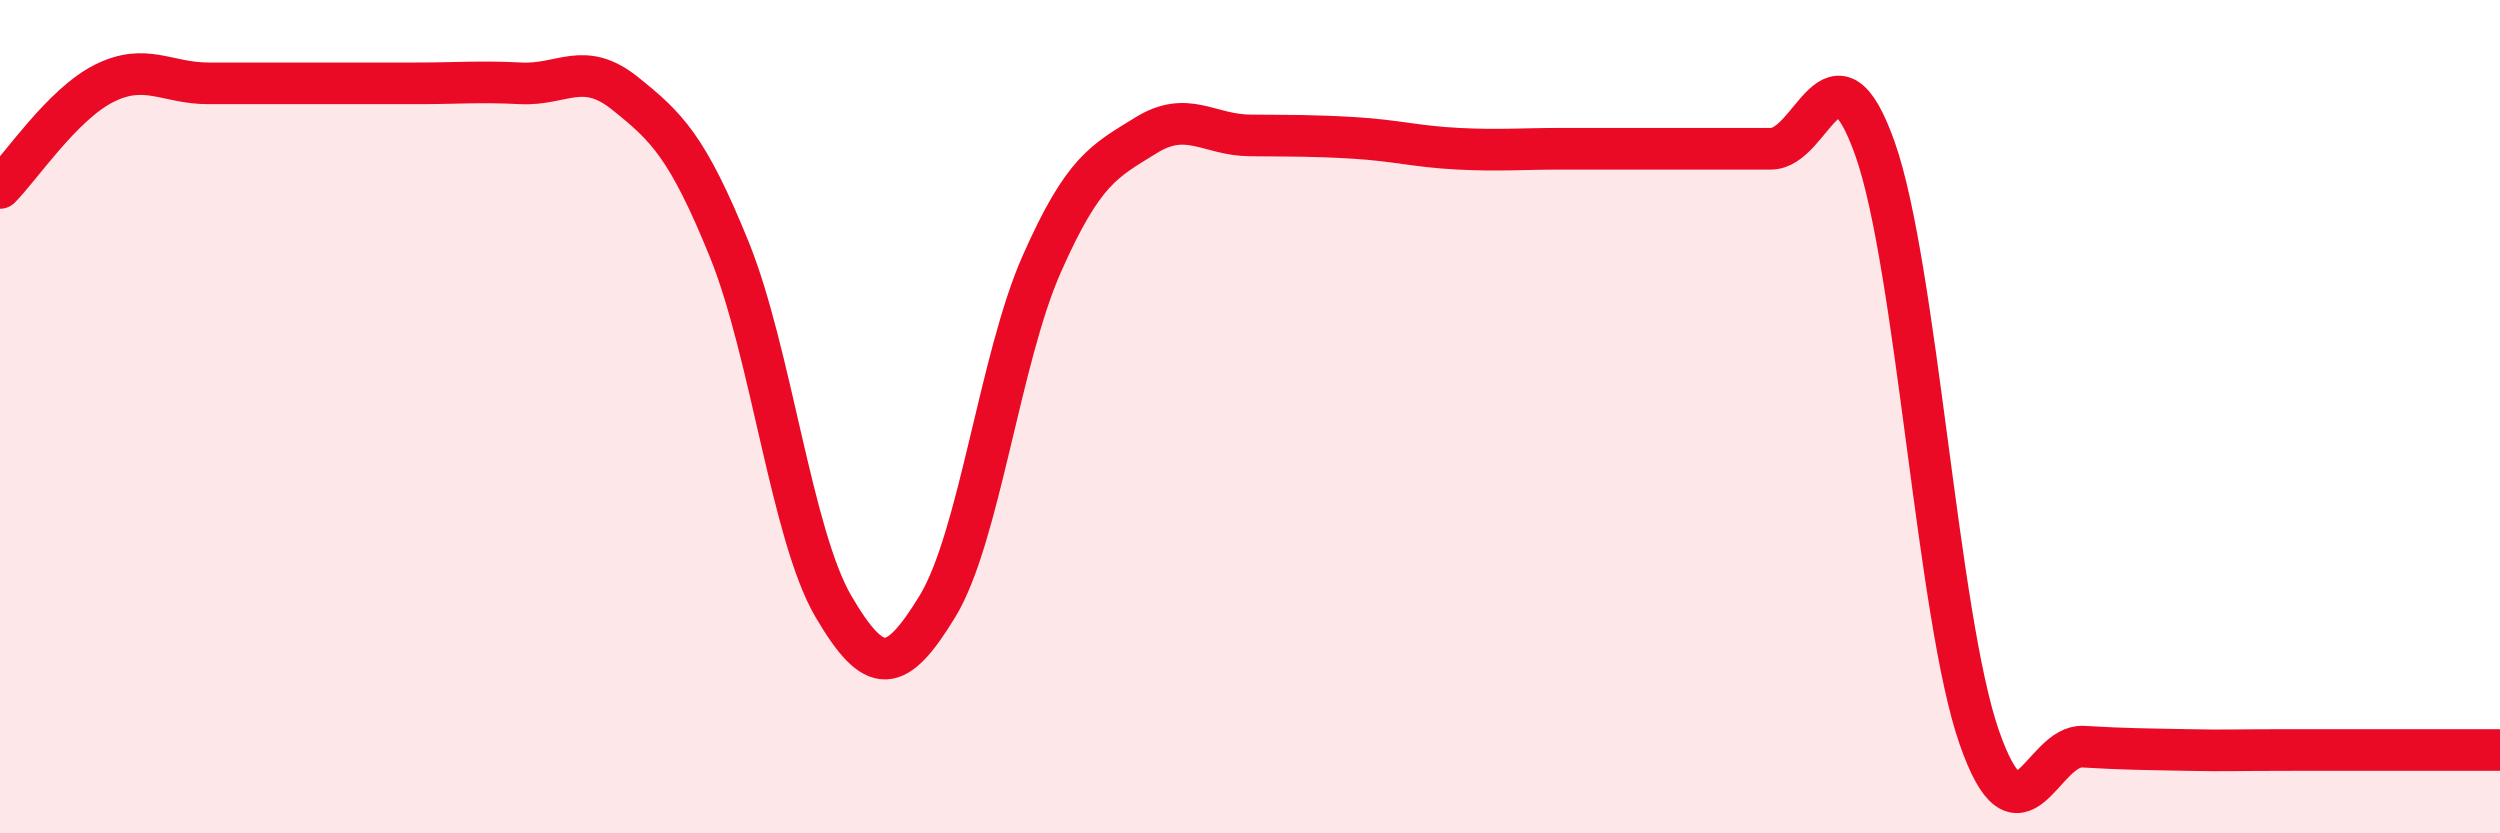
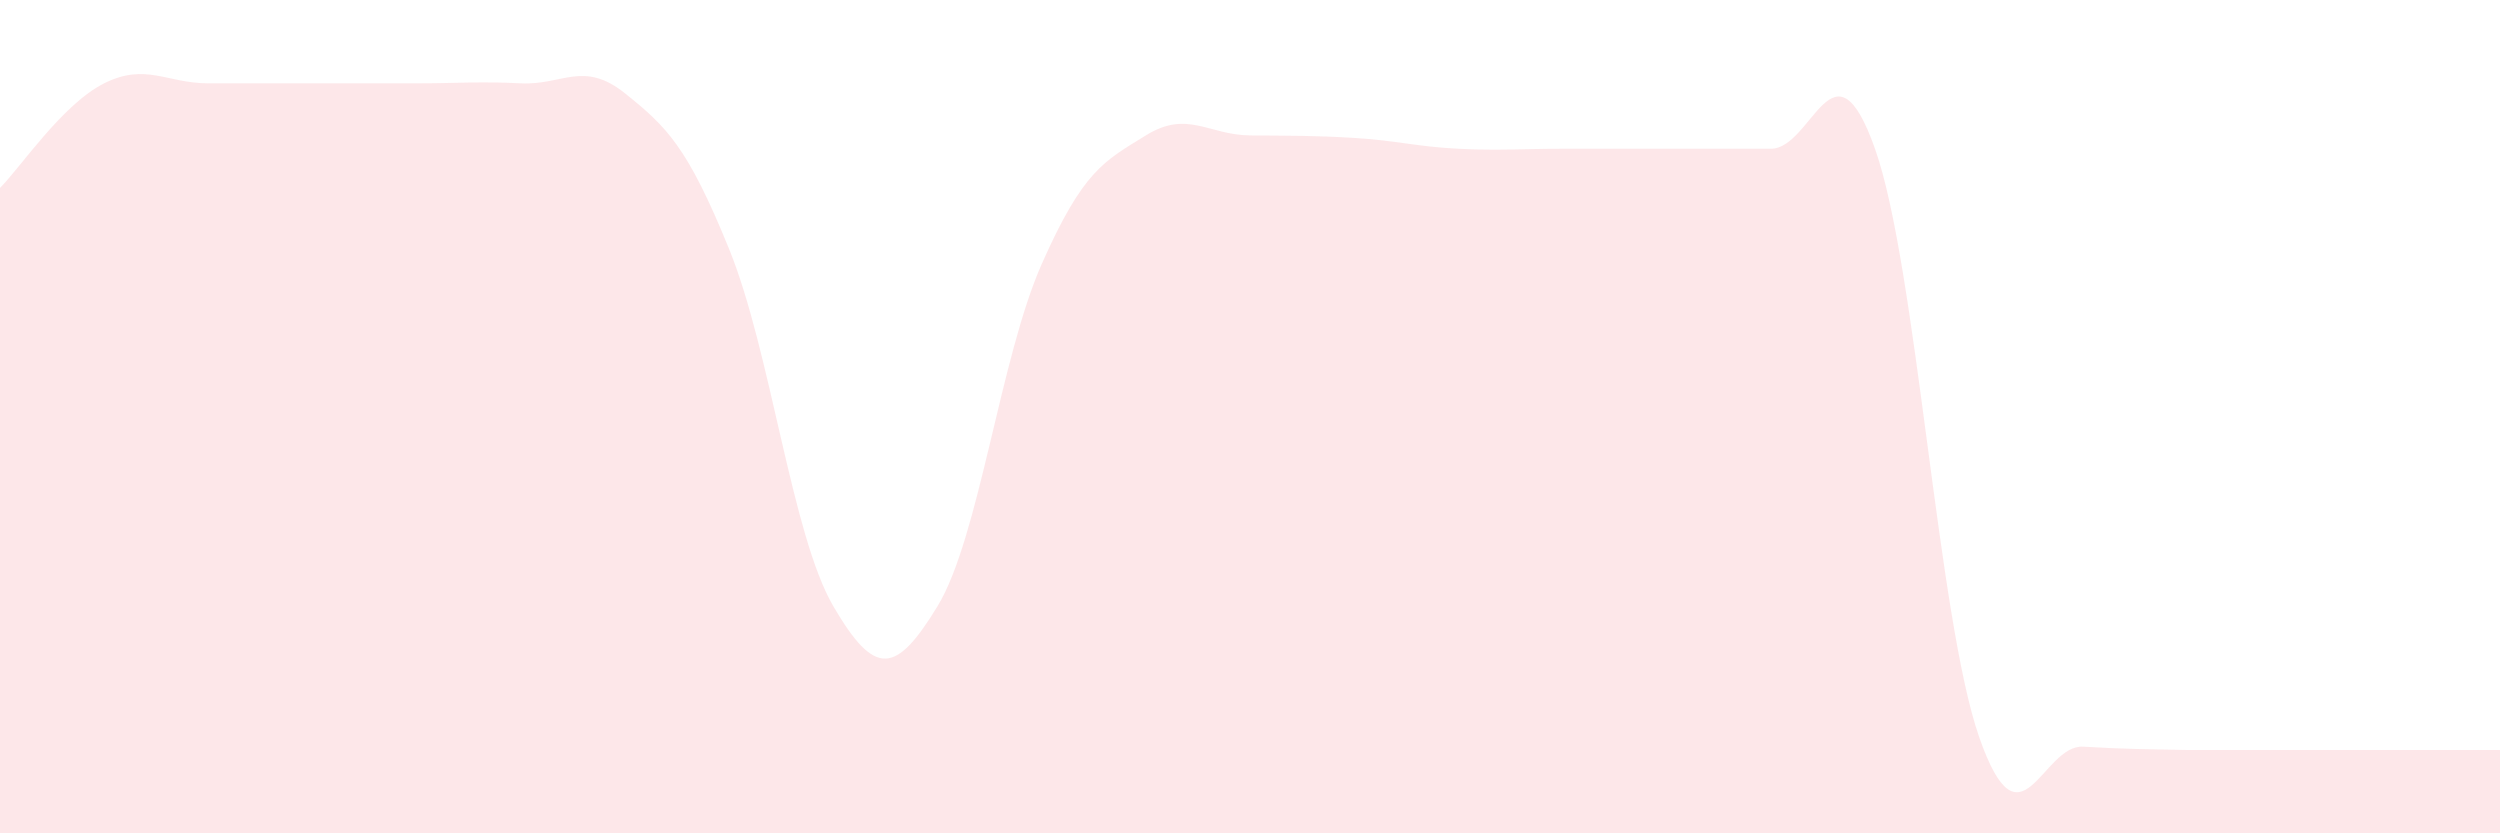
<svg xmlns="http://www.w3.org/2000/svg" width="60" height="20" viewBox="0 0 60 20">
-   <path d="M 0,4.51 C 0.5,4.01 1.5,2.5 2.5,2 C 3.5,1.5 4,2 5,2 C 6,2 6.5,2 7.5,2 C 8.5,2 9,2 10,2 C 11,2 11.5,1.95 12.5,2 C 13.5,2.05 14,1.44 15,2.24 C 16,3.04 16.5,3.52 17.5,5.98 C 18.5,8.44 19,12.84 20,14.55 C 21,16.26 21.5,16.19 22.5,14.55 C 23.5,12.91 24,8.6 25,6.34 C 26,4.08 26.5,3.87 27.5,3.25 C 28.5,2.63 29,3.24 30,3.25 C 31,3.26 31.5,3.25 32.5,3.31 C 33.5,3.37 34,3.52 35,3.57 C 36,3.62 36.5,3.57 37.5,3.57 C 38.5,3.57 39,3.57 40,3.57 C 41,3.57 41.5,3.57 42.5,3.57 C 43.5,3.57 44,0.75 45,3.57 C 46,6.39 46.5,14.82 47.5,17.69 C 48.5,20.56 49,17.86 50,17.92 C 51,17.98 51.5,17.98 52.5,18 C 53.5,18.02 53.5,18 55,18 C 56.5,18 59,18 60,18L60 20L0 20Z" fill="#EB0A25" opacity="0.1" stroke-linecap="round" stroke-linejoin="round" />
-   <path d="M 0,4.51 C 0.5,4.01 1.5,2.5 2.5,2 C 3.5,1.5 4,2 5,2 C 6,2 6.5,2 7.5,2 C 8.5,2 9,2 10,2 C 11,2 11.5,1.95 12.5,2 C 13.5,2.05 14,1.44 15,2.24 C 16,3.04 16.5,3.52 17.5,5.98 C 18.5,8.44 19,12.84 20,14.55 C 21,16.26 21.5,16.19 22.5,14.55 C 23.5,12.91 24,8.6 25,6.34 C 26,4.08 26.5,3.87 27.5,3.25 C 28.5,2.63 29,3.24 30,3.25 C 31,3.26 31.5,3.25 32.5,3.31 C 33.5,3.37 34,3.52 35,3.57 C 36,3.62 36.5,3.57 37.5,3.57 C 38.5,3.57 39,3.57 40,3.57 C 41,3.57 41.5,3.57 42.5,3.57 C 43.5,3.57 44,0.75 45,3.57 C 46,6.39 46.5,14.82 47.5,17.69 C 48.5,20.56 49,17.86 50,17.92 C 51,17.98 51.5,17.98 52.5,18 C 53.5,18.02 53.5,18 55,18 C 56.5,18 59,18 60,18" stroke="#EB0A25" stroke-width="1" fill="none" stroke-linecap="round" stroke-linejoin="round" />
+   <path d="M 0,4.51 C 0.5,4.01 1.5,2.5 2.5,2 C 3.5,1.5 4,2 5,2 C 6,2 6.5,2 7.5,2 C 8.5,2 9,2 10,2 C 11,2 11.5,1.95 12.5,2 C 13.5,2.05 14,1.44 15,2.24 C 16,3.04 16.5,3.52 17.5,5.98 C 18.5,8.44 19,12.84 20,14.55 C 21,16.26 21.5,16.19 22.5,14.55 C 23.5,12.91 24,8.6 25,6.34 C 26,4.08 26.5,3.87 27.5,3.25 C 28.5,2.63 29,3.24 30,3.25 C 31,3.26 31.5,3.25 32.5,3.31 C 33.5,3.37 34,3.52 35,3.57 C 36,3.62 36.5,3.57 37.5,3.57 C 38.5,3.57 39,3.57 40,3.57 C 41,3.57 41.5,3.57 42.5,3.57 C 43.5,3.57 44,0.75 45,3.57 C 46,6.39 46.5,14.82 47.5,17.69 C 48.5,20.56 49,17.86 50,17.92 C 51,17.98 51.5,17.98 52.5,18 C 56.5,18 59,18 60,18L60 20L0 20Z" fill="#EB0A25" opacity="0.1" stroke-linecap="round" stroke-linejoin="round" />
</svg>